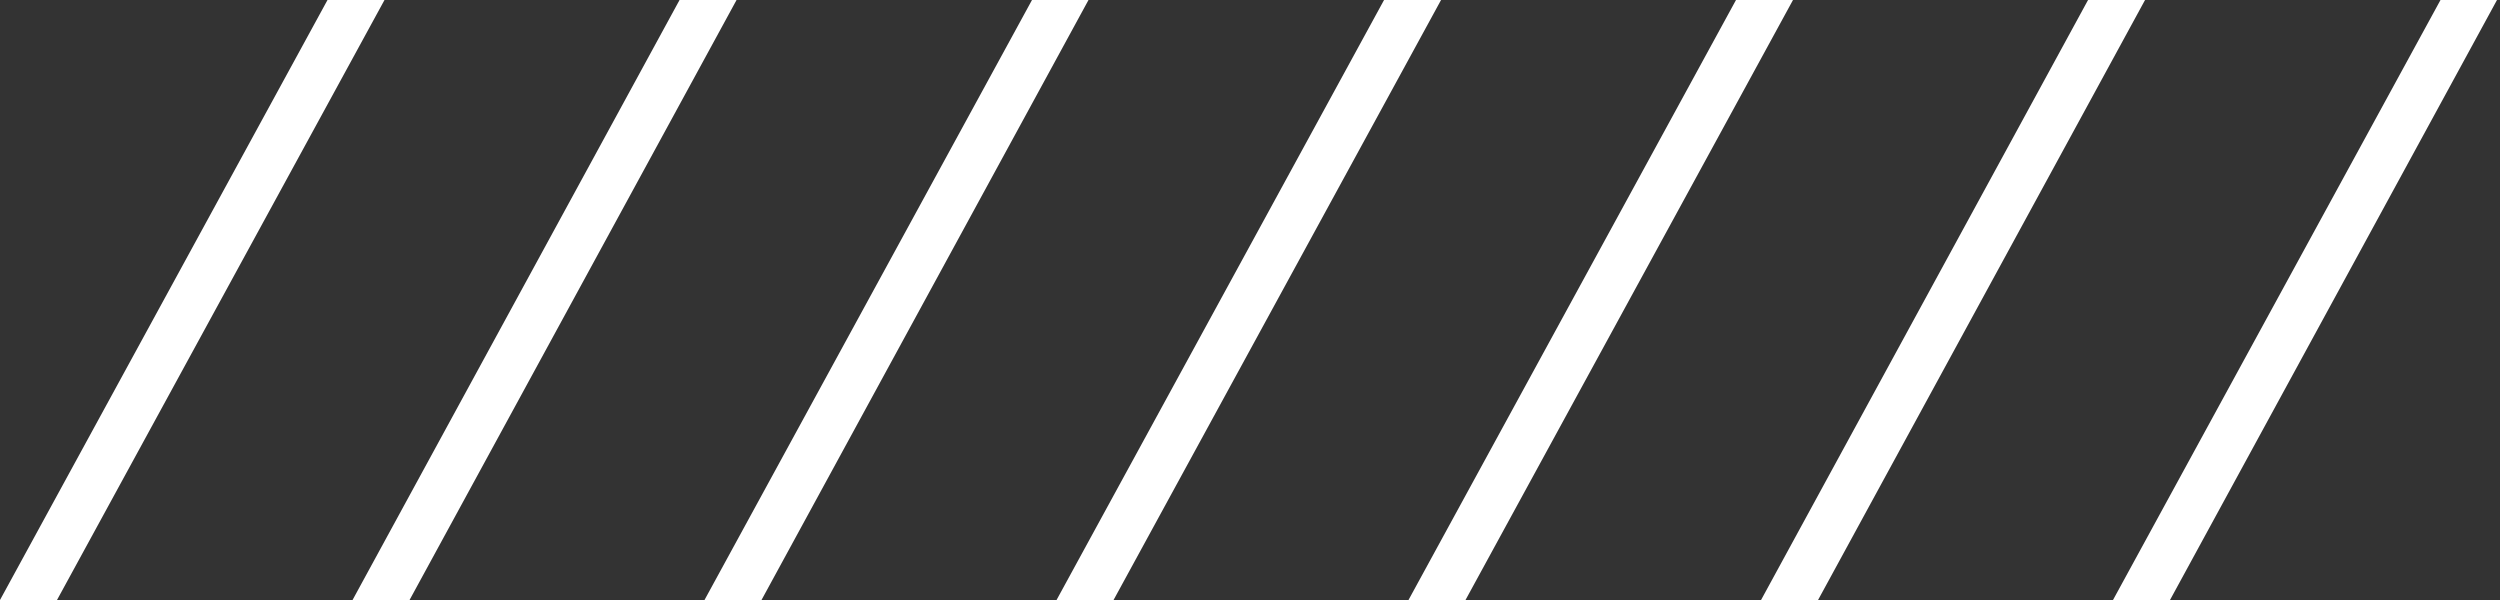
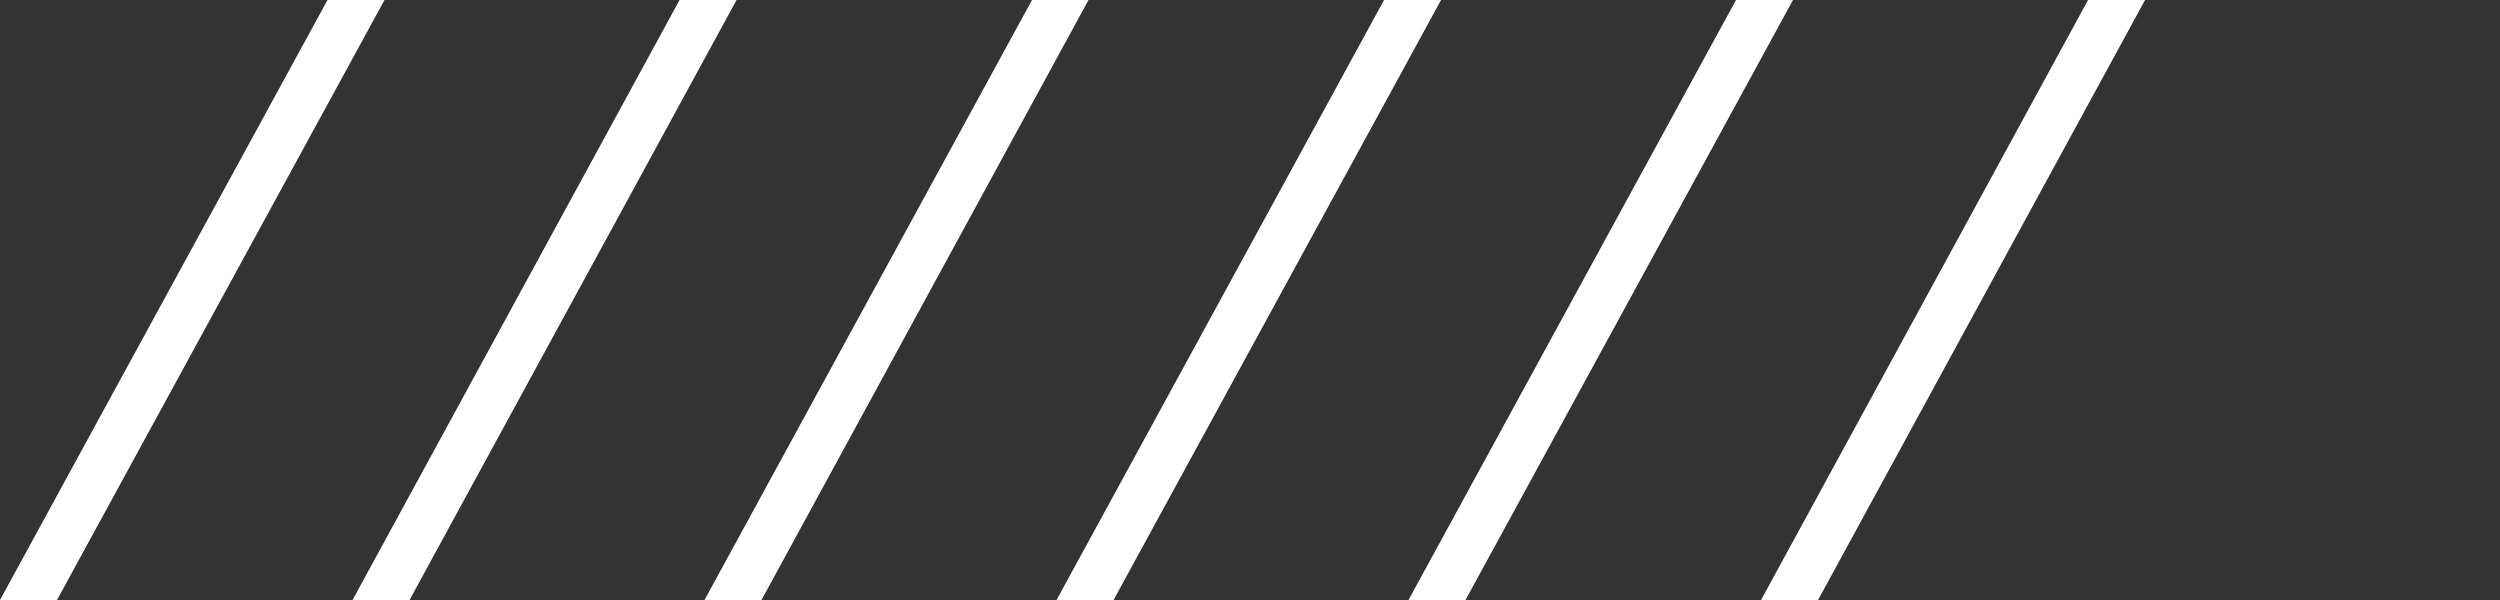
<svg xmlns="http://www.w3.org/2000/svg" width="50" height="12" viewBox="0 0 50 12" fill="none">
  <rect x="0" y="0" width="50" height="12" fill="#333333" stroke="none" />
  <path d="M1.14 12L7.69 0H6.55L0 12H1.14Z" fill="white" />
  <path d="M8.191 12L14.731 0H13.591L7.051 12H8.191Z" fill="white" />
  <path d="M15.23 12L21.77 0H20.64L14.09 12H15.23Z" fill="white" />
  <path d="M22.271 12L28.821 0H27.681L21.131 12H22.271Z" fill="white" />
  <path d="M29.31 12L35.86 0H34.72L28.17 12H29.31Z" fill="white" />
  <path d="M36.361 12L42.901 0H41.761L35.221 12H36.361Z" fill="white" />
-   <path d="M43.4 12L49.94 0H48.81L42.26 12H43.4Z" fill="white" />
</svg>